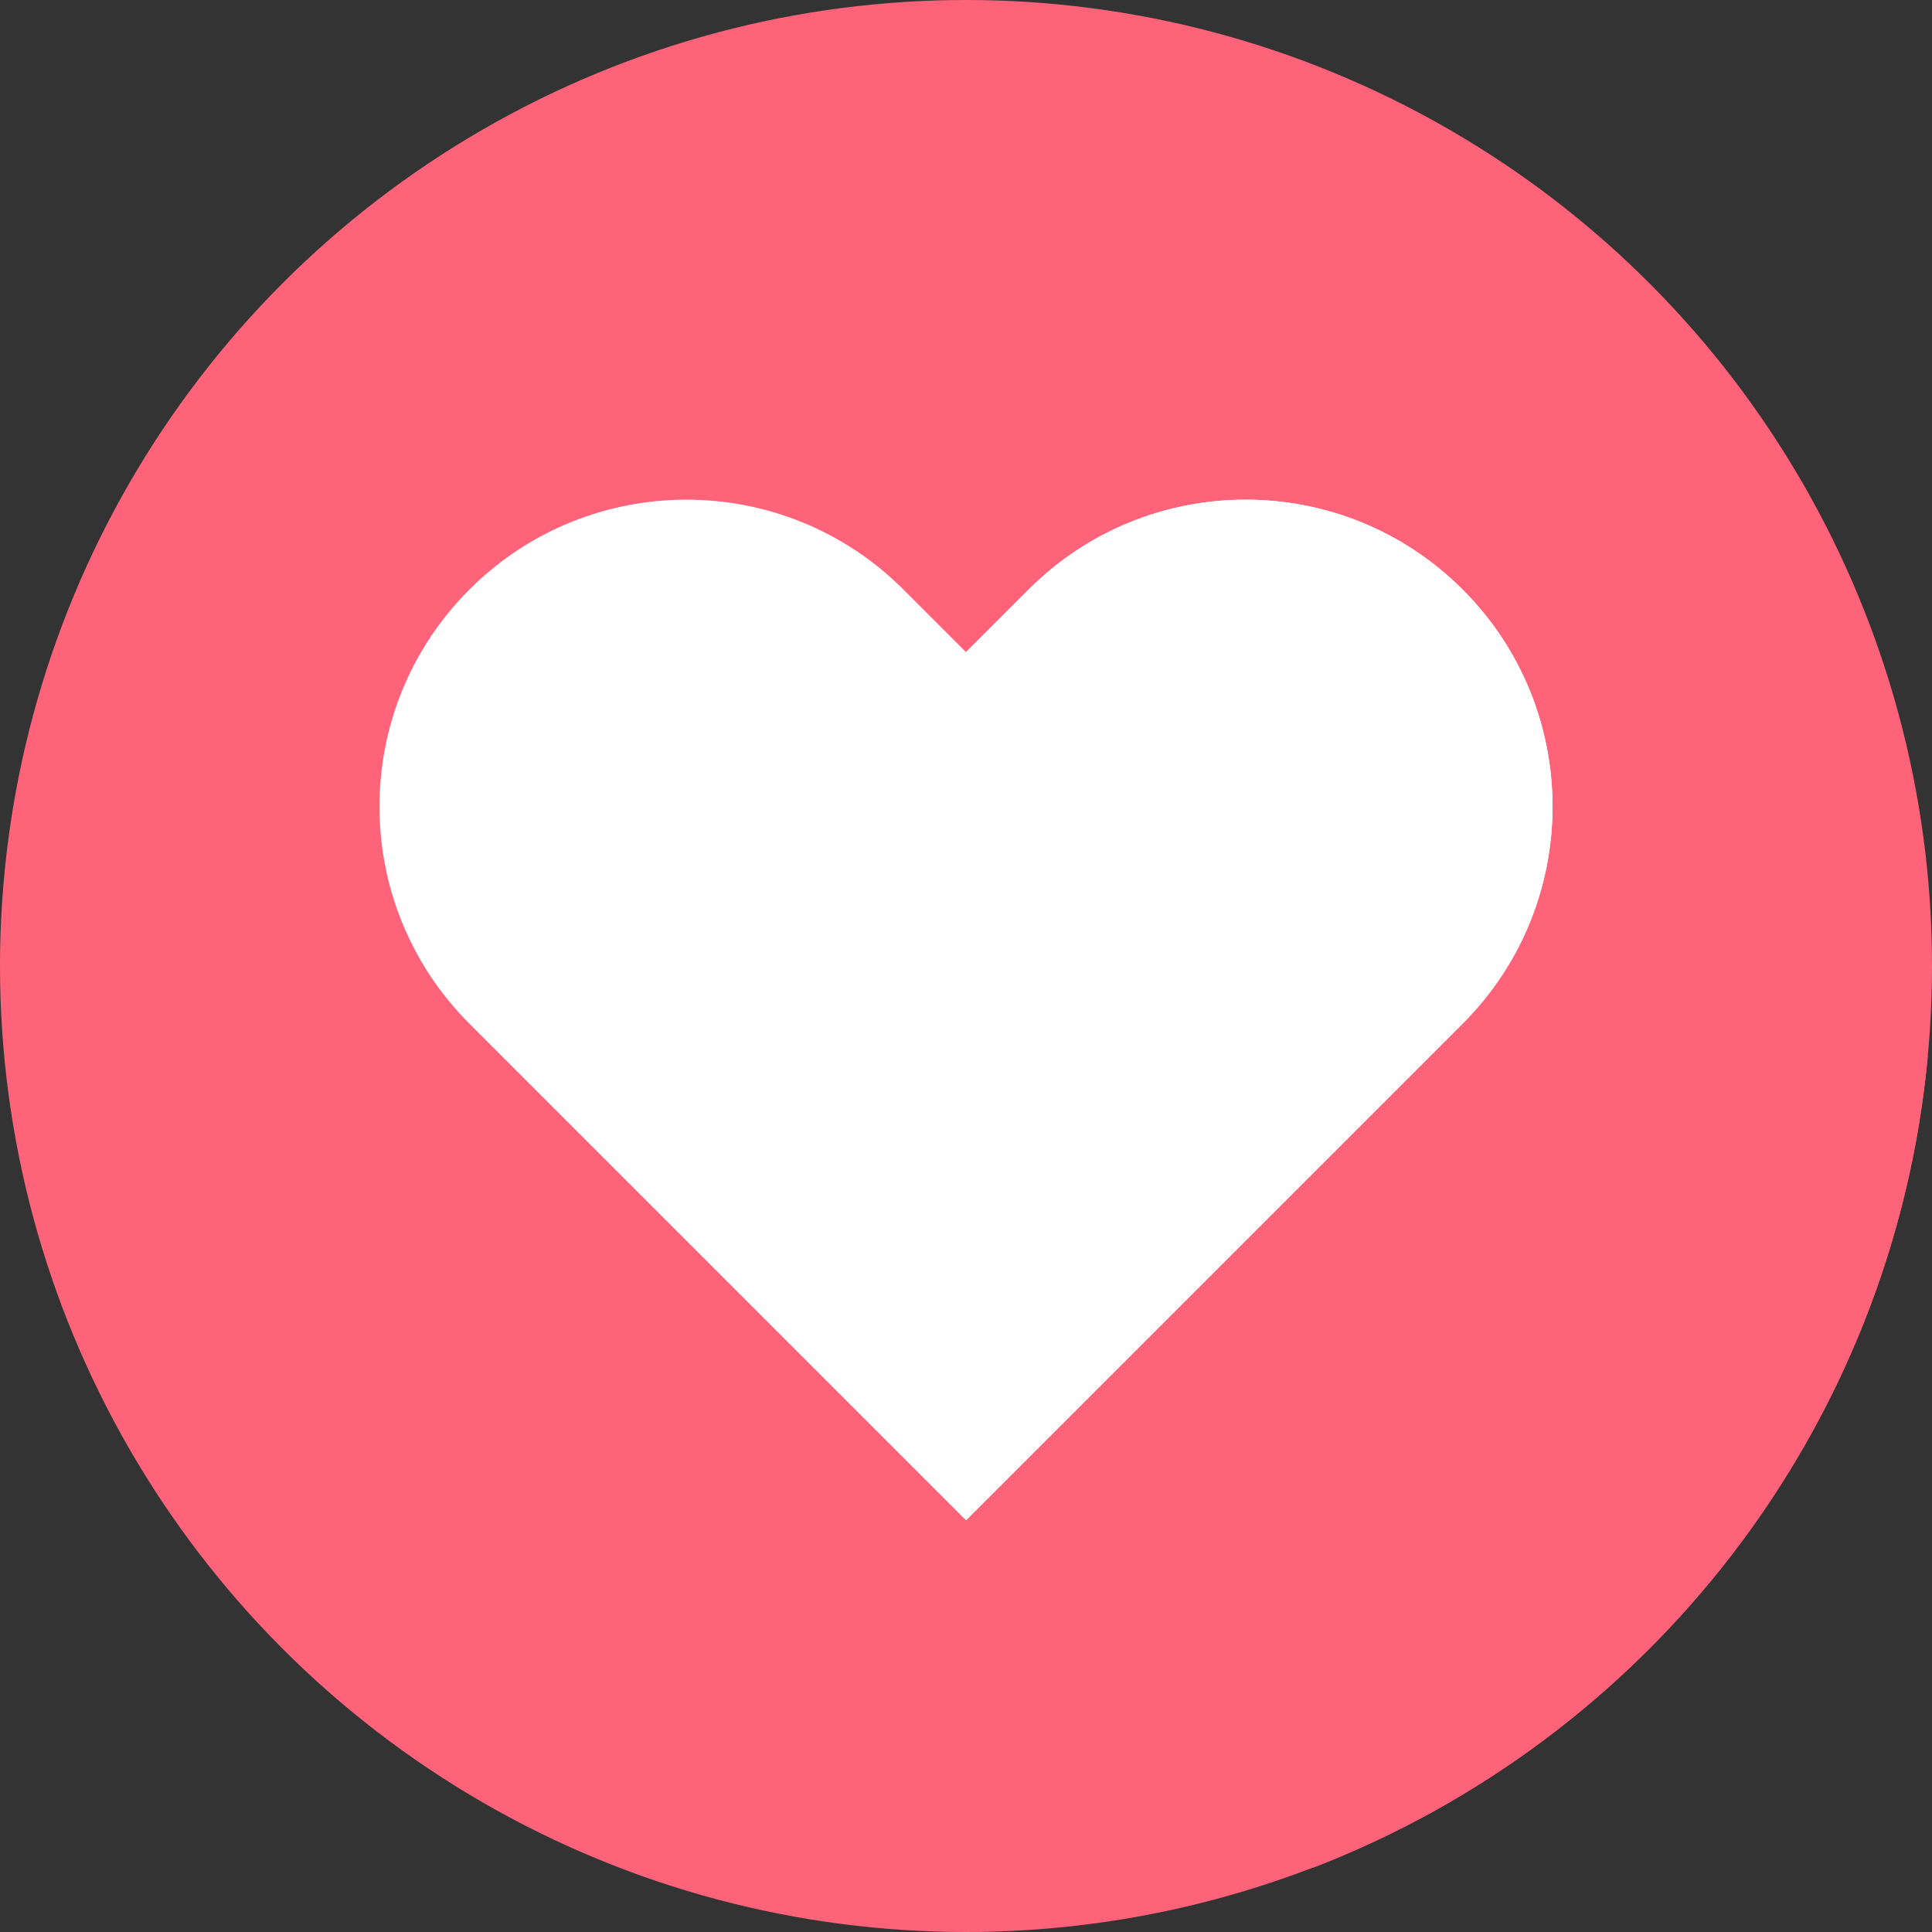
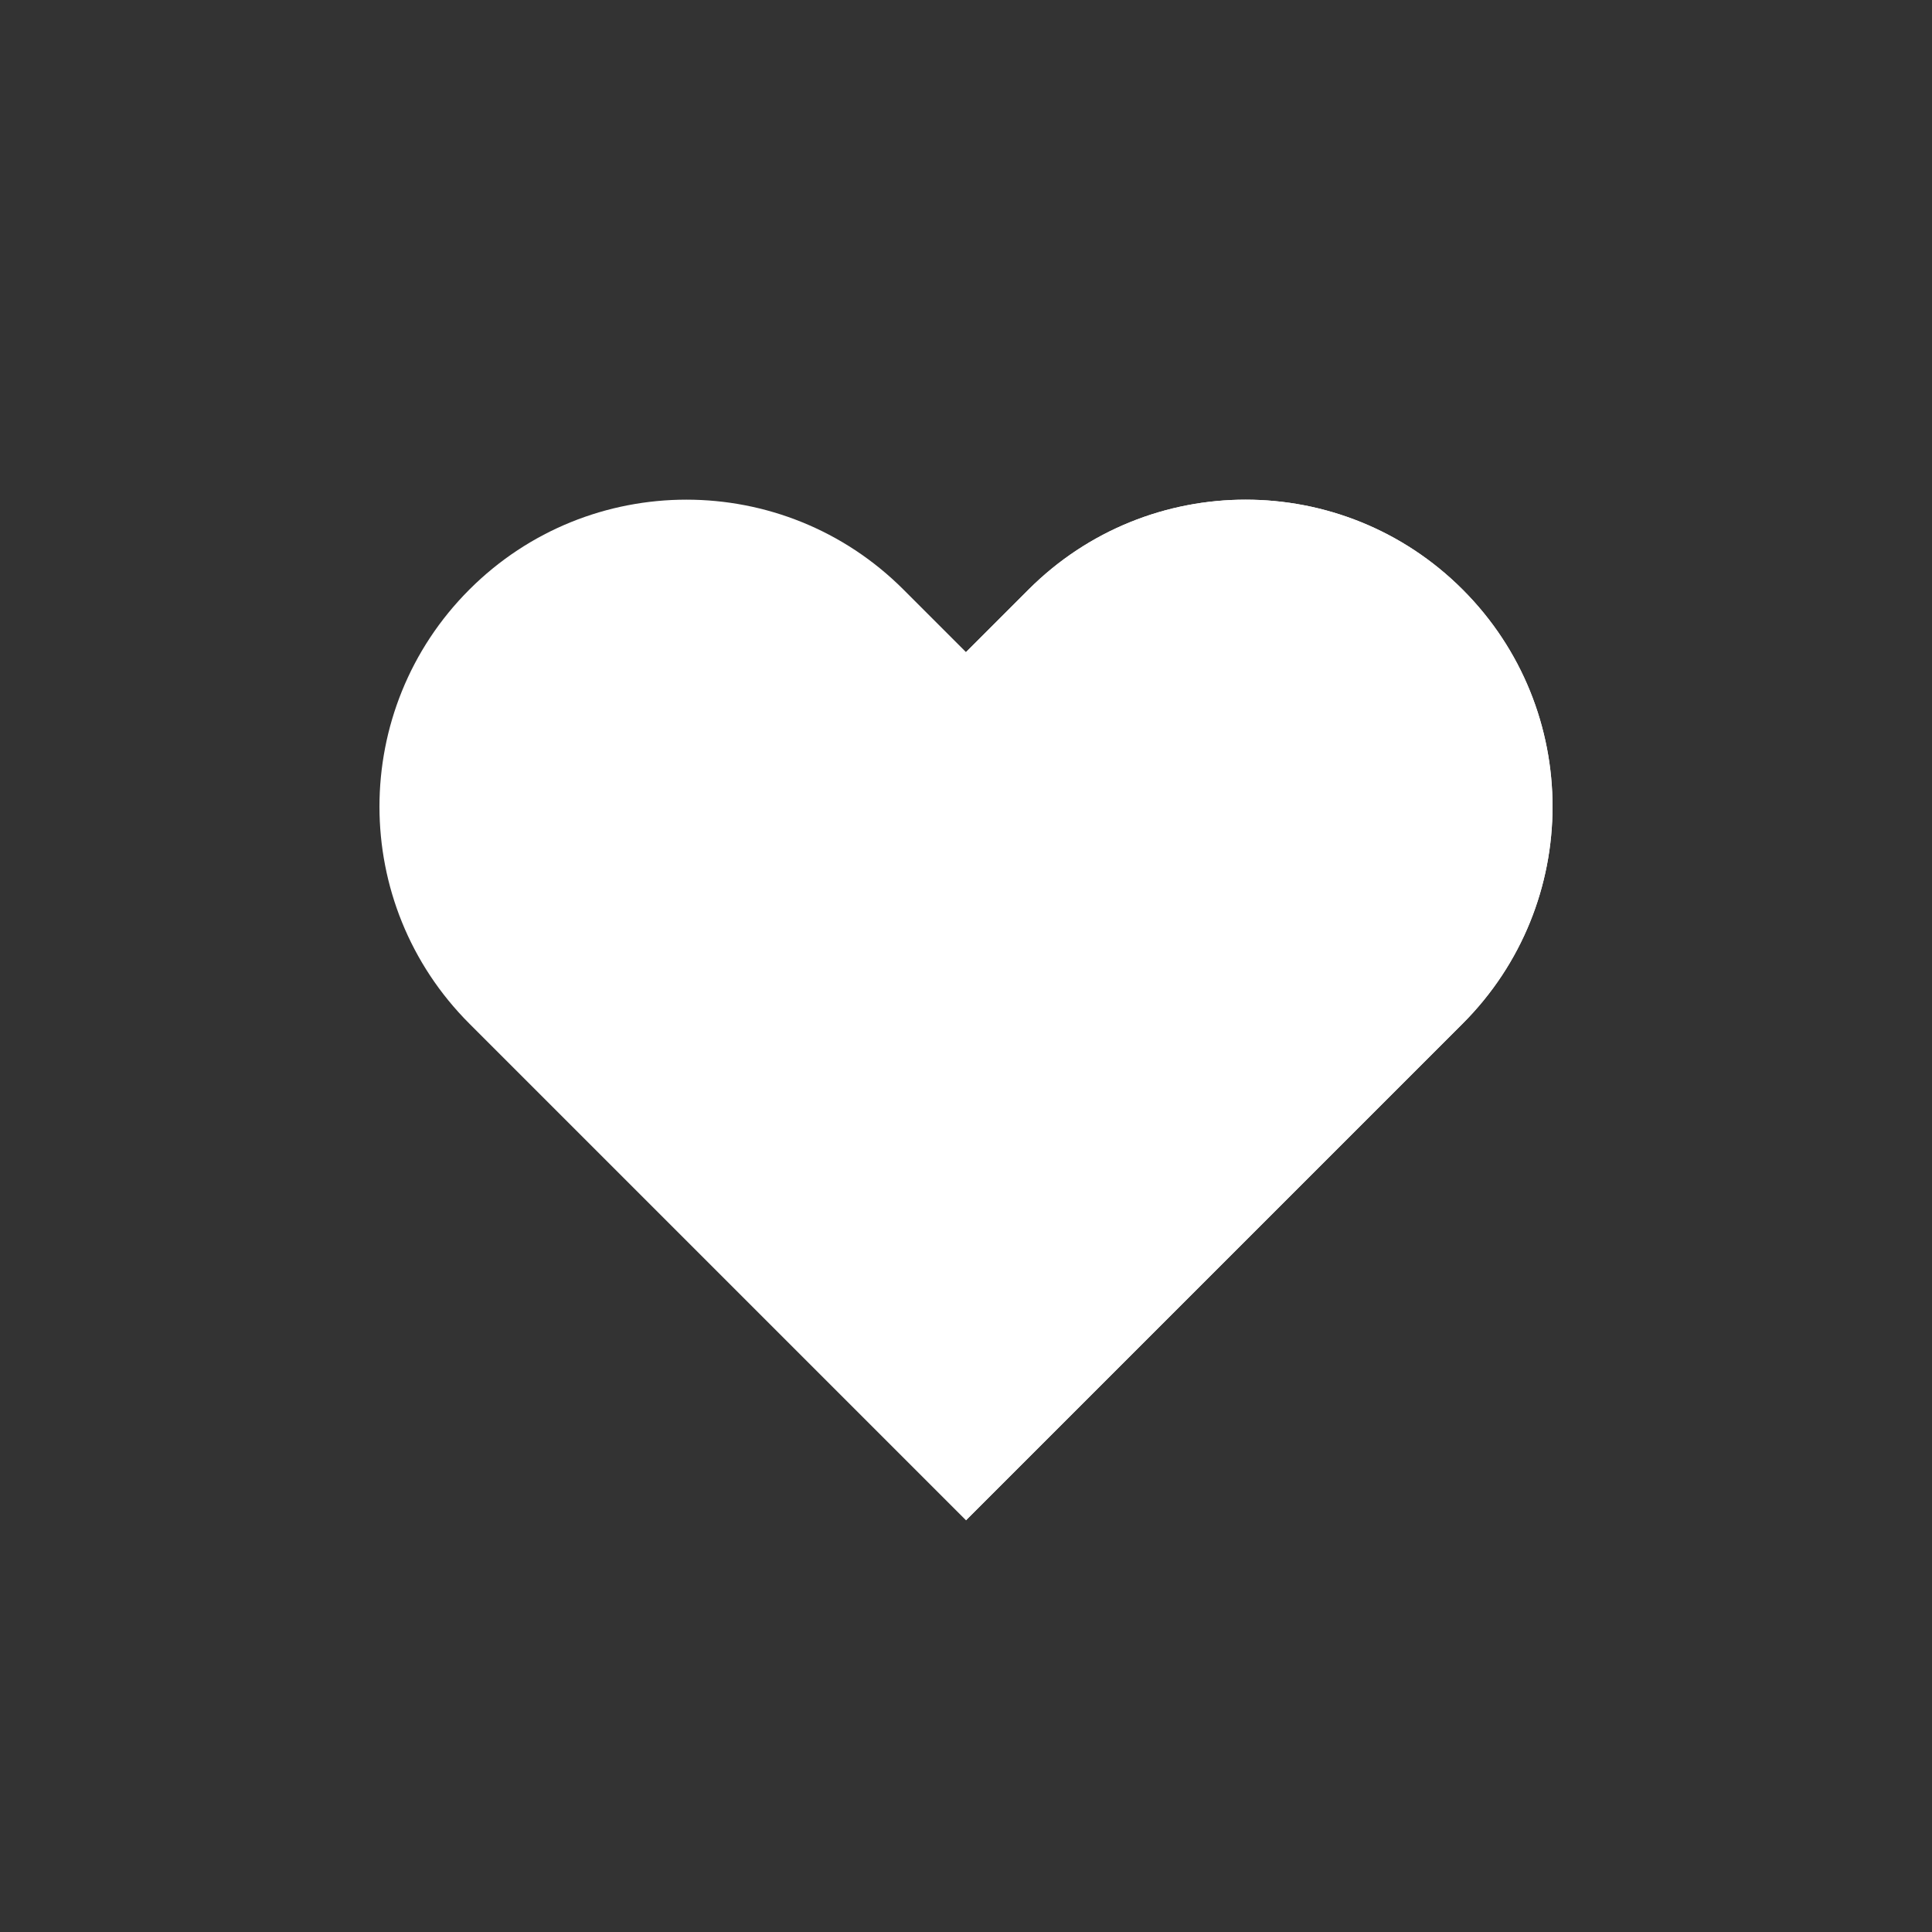
<svg xmlns="http://www.w3.org/2000/svg" version="1.1" width="512" height="512" x="0" y="0" viewBox="0 0 512 512" style="enable-background:new 0 0 512 512" xml:space="preserve" class="">
  <rect x="0" y="0" width="512" height="512" fill="#333333" stroke="none" />
  <g>
    <g>
      <g>
-         <circle cx="256" cy="256" fill="#ff6379" r="256" data-original="#ffe377" style="" class="" />
-       </g>
-       <path d="m202.822 349.712 145.224 145.224c88.829-34.243 153.745-116.583 162.841-215.109l-119.09-119.09z" fill="#ff6379" data-original="#edbe00" style="" class="" />
+         </g>
+       <path d="m202.822 349.712 145.224 145.224l-119.09-119.09z" fill="#ff6379" data-original="#edbe00" style="" class="" />
      <path d="m387.613 156.241c-31.766-31.766-83.27-31.766-115.036 0l-16.577 16.576-16.576-16.576c-31.767-31.766-83.27-31.766-115.037 0-31.766 31.766-31.766 83.27 0 115.036l131.613 131.613 4.148-4.148 127.465-127.465c31.766-31.766 31.766-83.27 0-115.036z" fill="#ffffff" data-original="#ff6379" style="" class="" />
      <path d="m387.613 156.241c-31.766-31.766-83.27-31.766-115.036 0l-16.577 16.576v230.073l4.148-4.148 127.465-127.465c31.766-31.766 31.766-83.27 0-115.036z" fill="#ffffff" data-original="#ff1f3e" style="" class="" />
    </g>
  </g>
</svg>